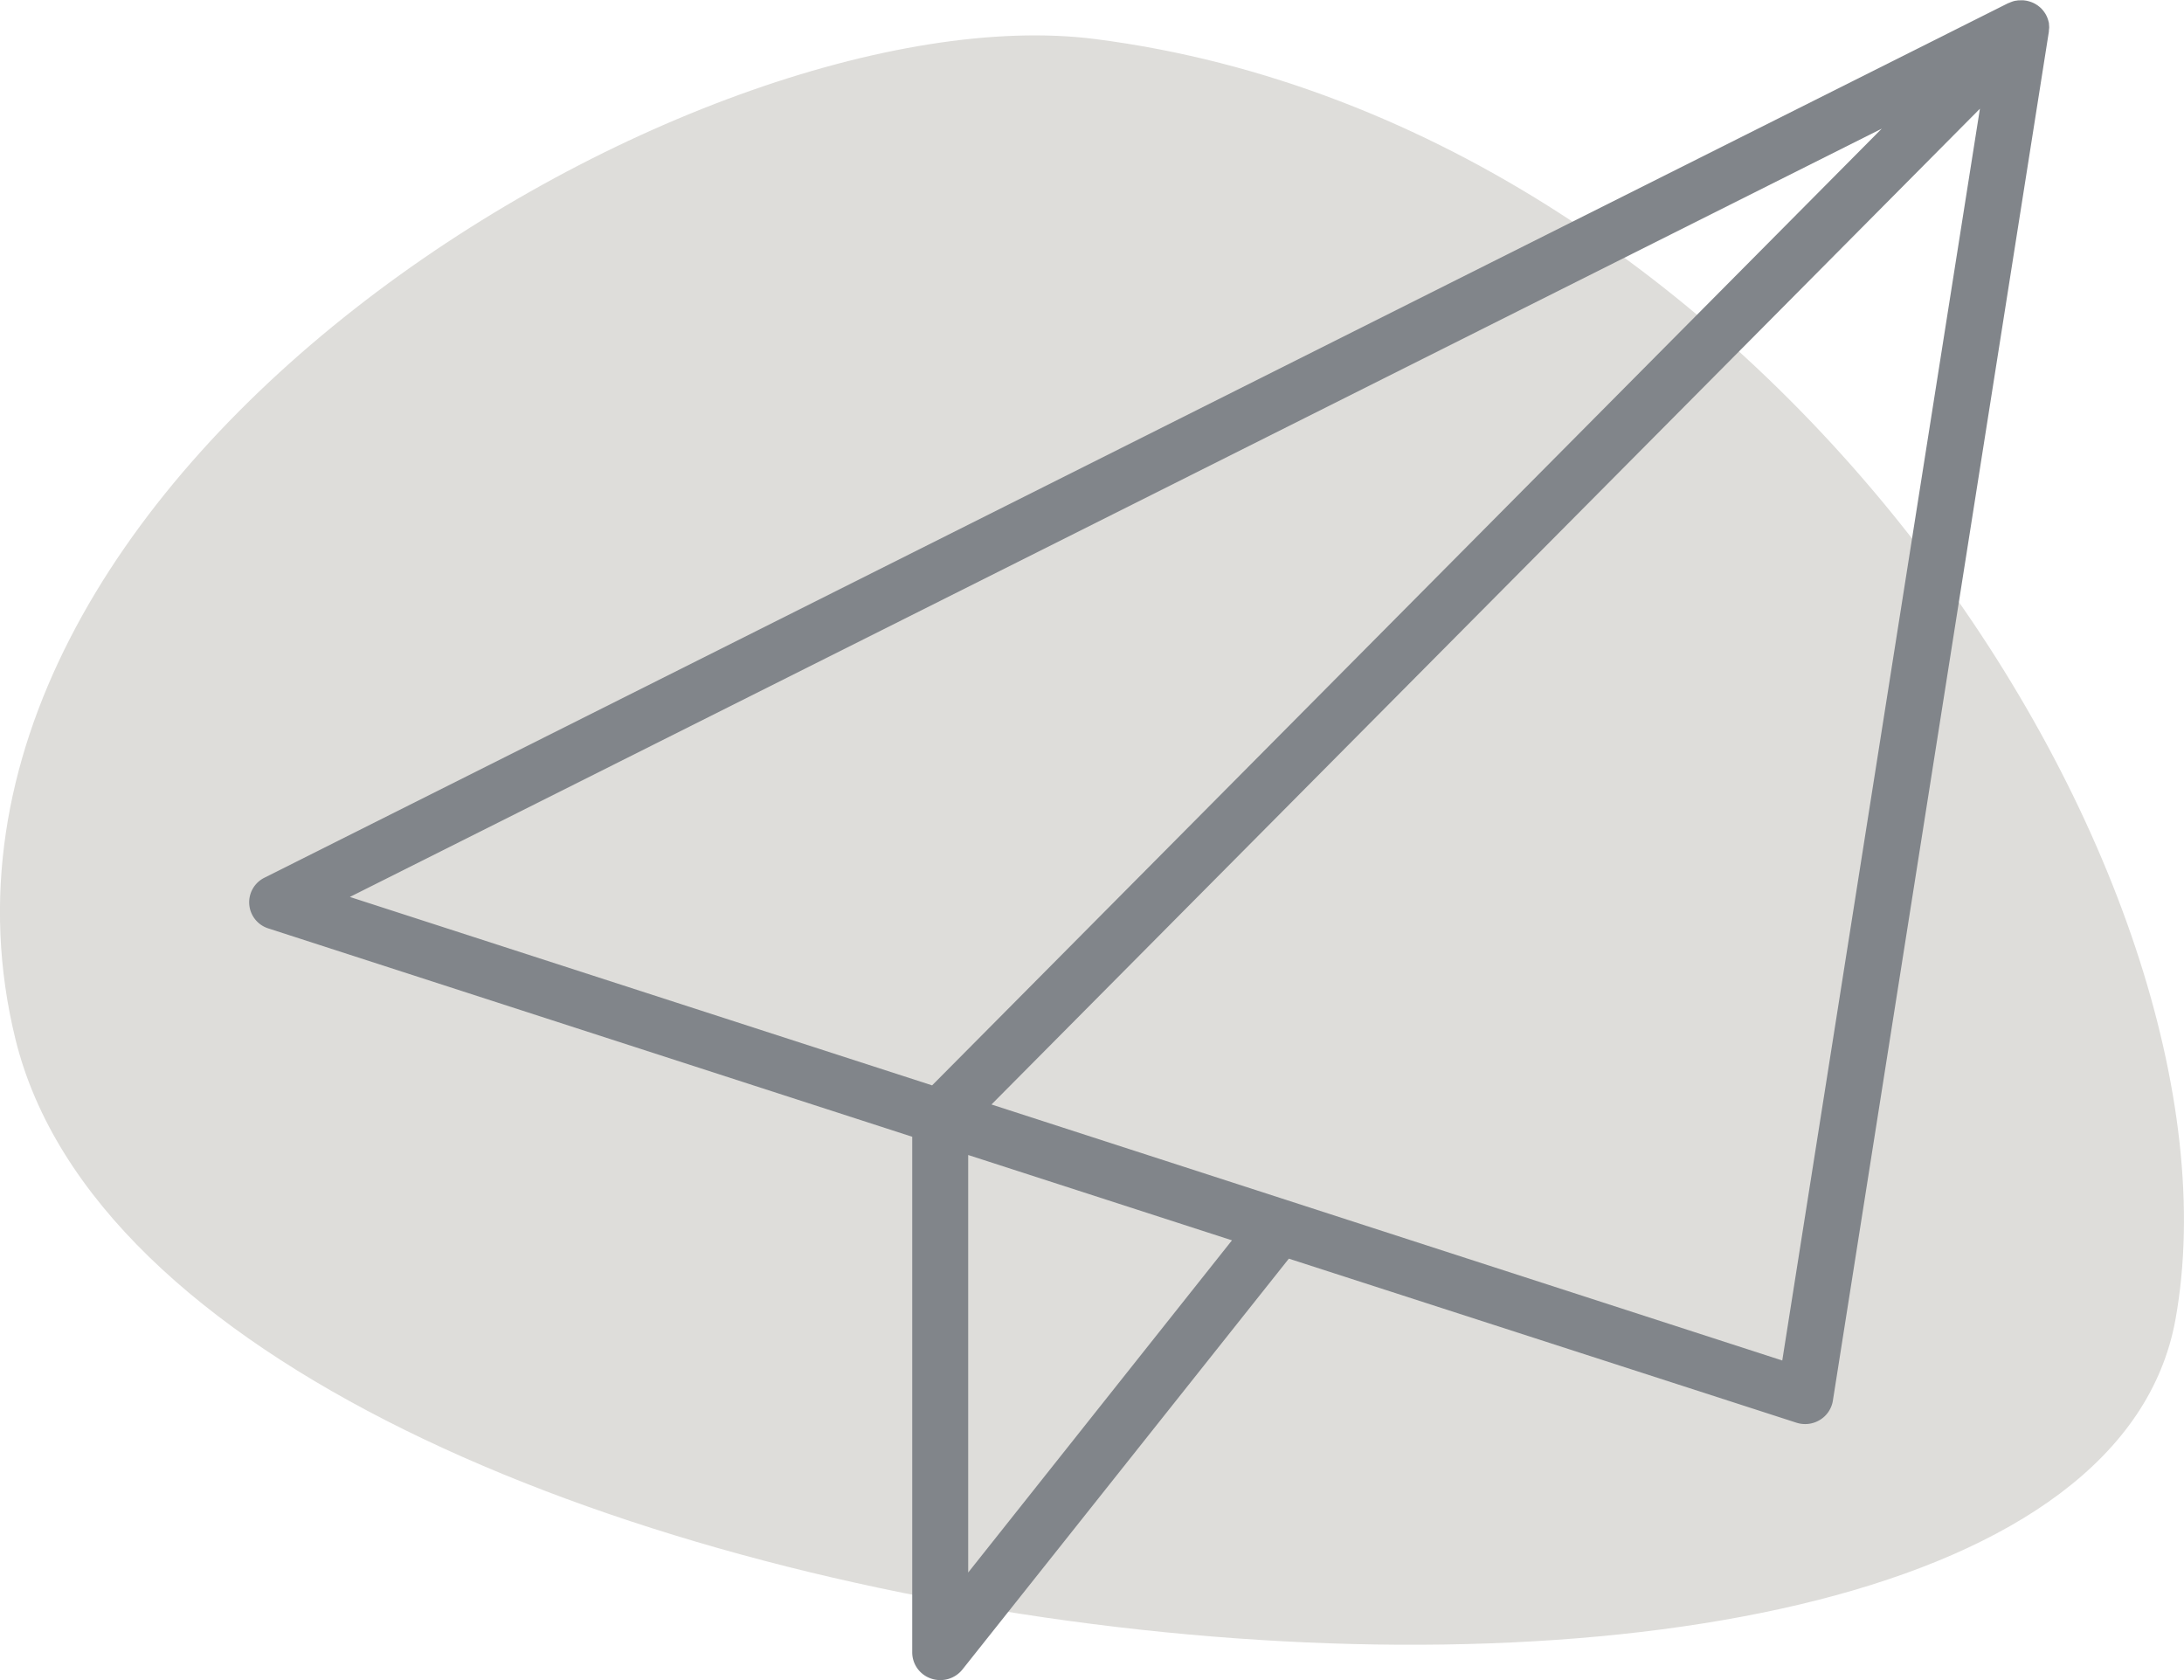
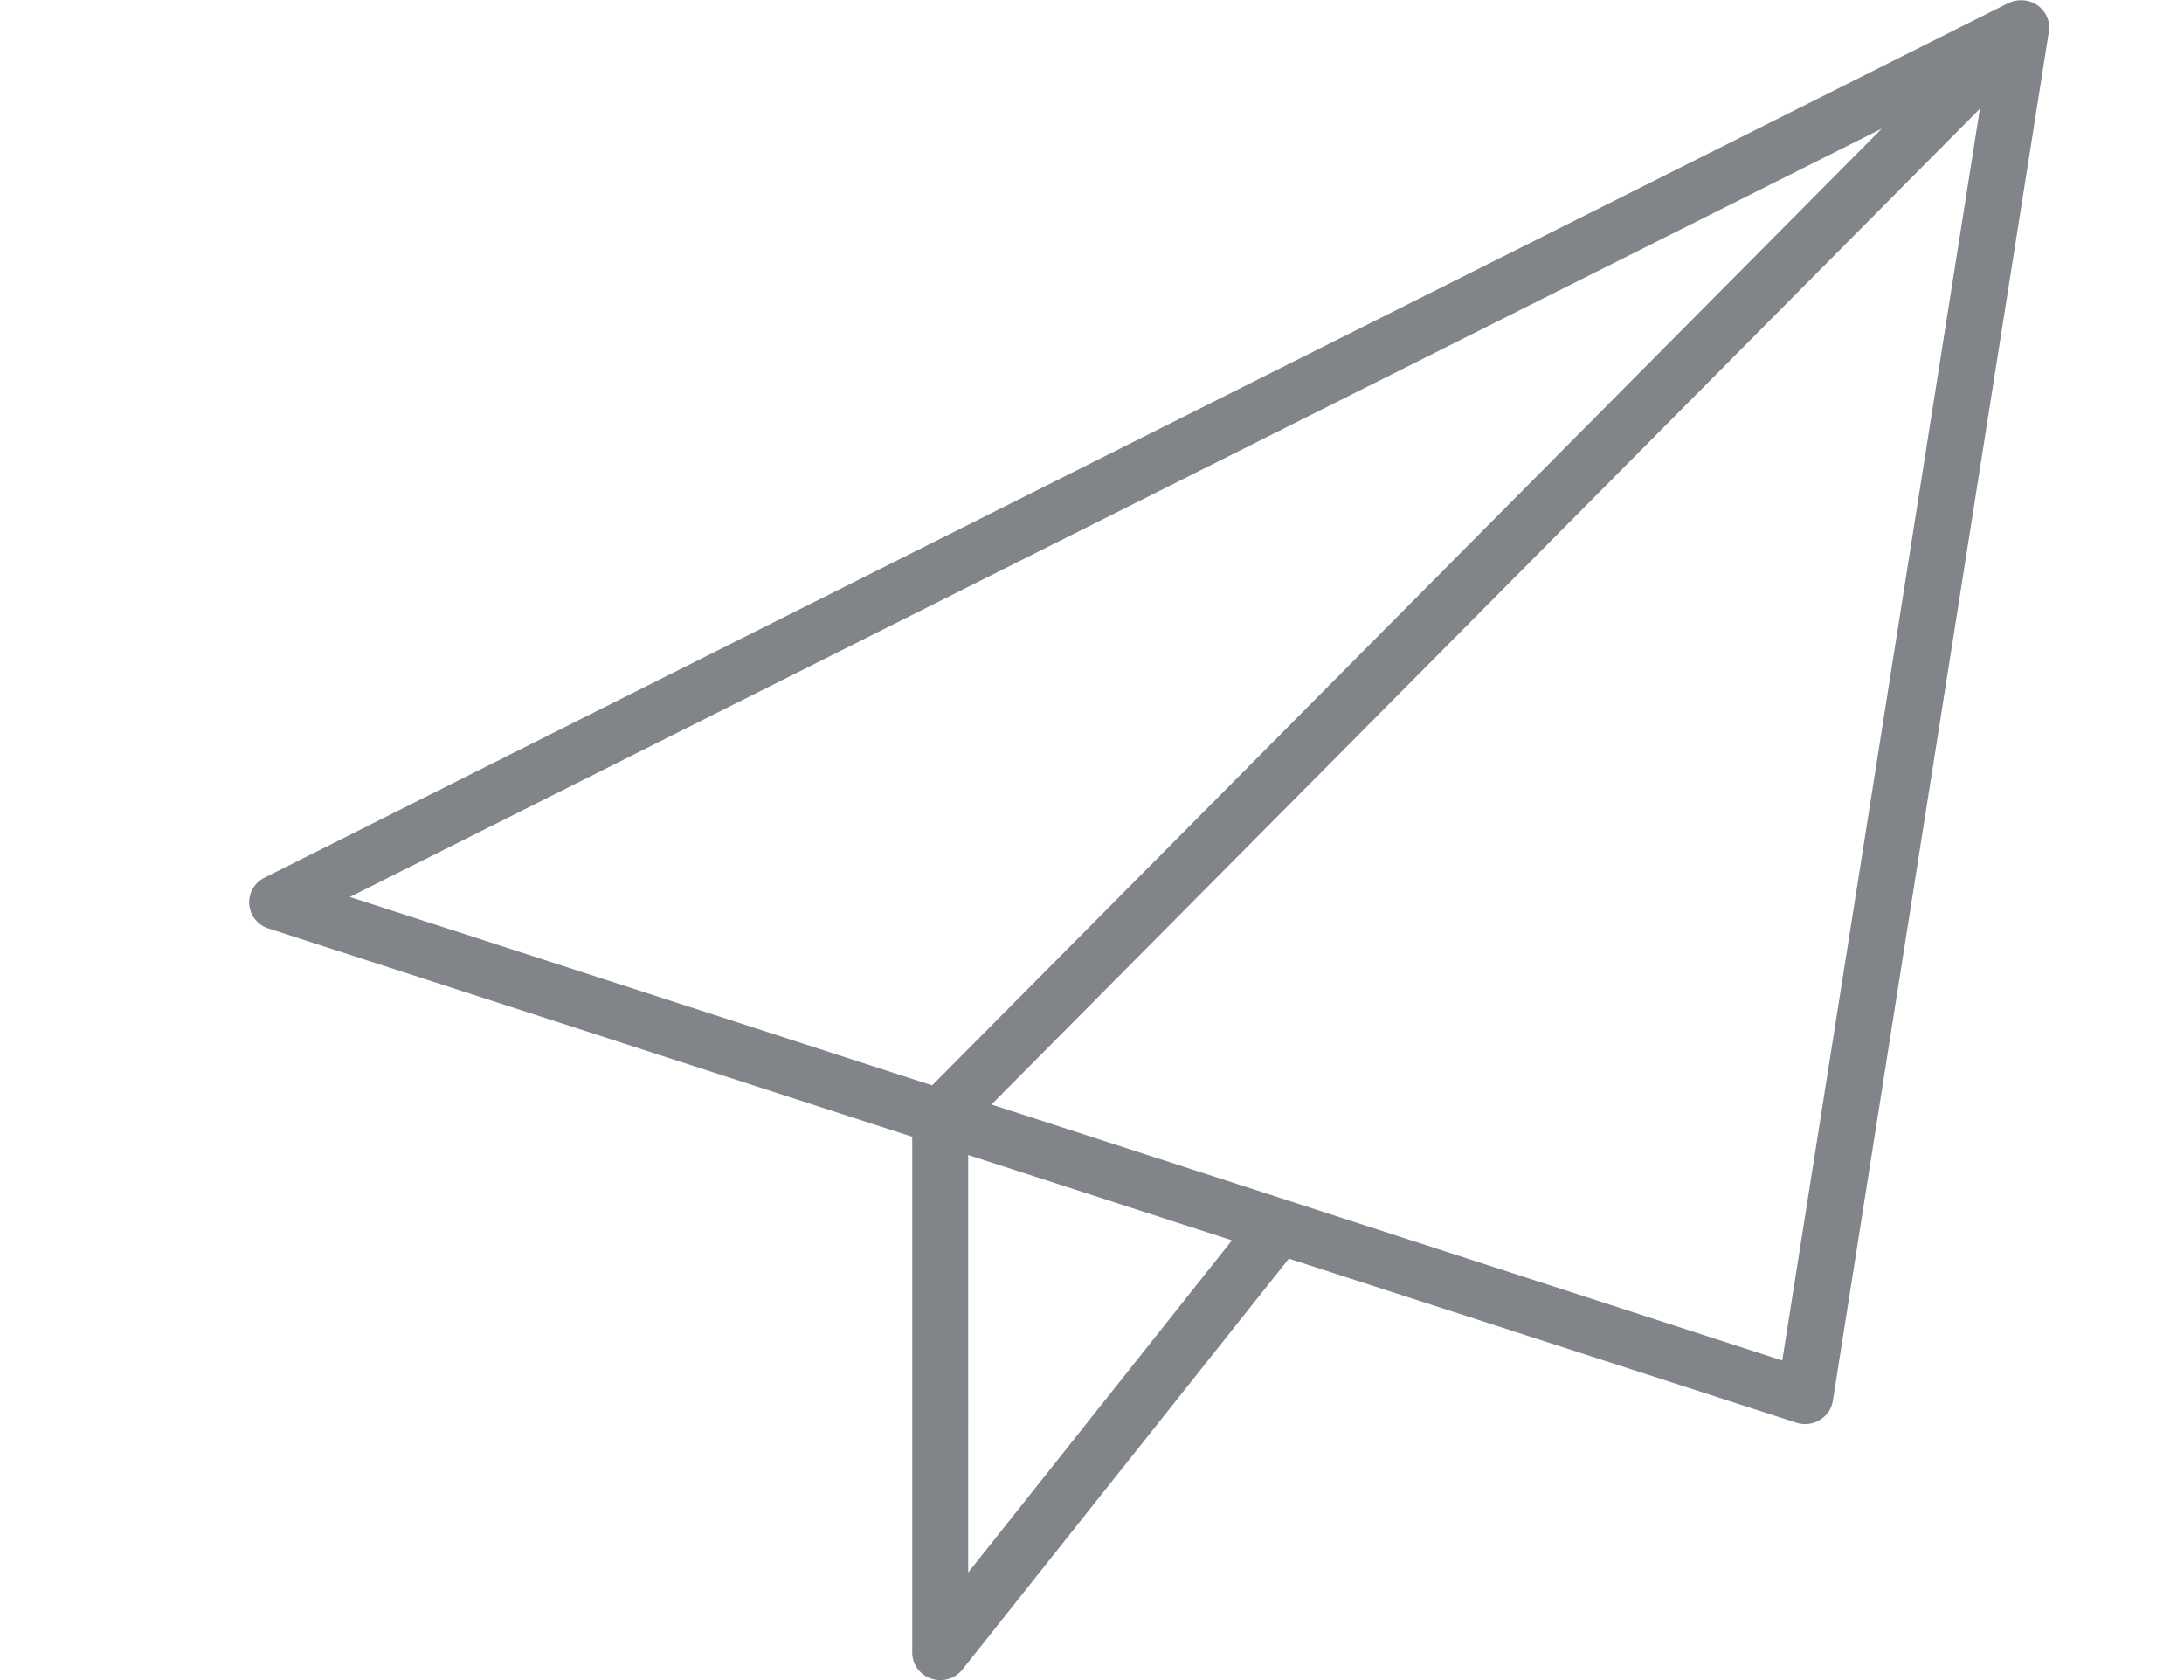
<svg xmlns="http://www.w3.org/2000/svg" width="54.598" height="42" viewBox="0 0 54.598 42">
  <g id="Groupe_3" data-name="Groupe 3" transform="translate(-394.414 -274.403)">
    <g id="Groupe_1" data-name="Groupe 1">
-       <path id="Tracé_1" data-name="Tracé 1" d="M394.8,300.38c-3.451-14.056,17.045-26.278,27-25,16.965,2.18,28.967,21.091,27,32C446.29,321.31,398.709,316.3,394.8,300.38Z" fill="#deddda" fill-rule="evenodd" />
-     </g>
+       </g>
    <g id="Groupe_2" data-name="Groupe 2">
      <path id="Tracé_2" data-name="Tracé 2" d="M445.642,275.1a.783.783,0,0,0-.005-.084l0-.014c0-.024-.008-.048-.014-.071l-.005-.019a.708.708,0,0,0-.067-.158l-.01-.016c-.012-.019-.026-.038-.04-.057l-.012-.016a.821.821,0,0,0-.057-.062l0,0-.008-.007c-.02-.018-.04-.034-.06-.049l-.008-.007-.01-.006c-.022-.015-.044-.028-.066-.041l-.01-.005a.733.733,0,0,0-.081-.035l-.015-.005a.563.563,0,0,0-.07-.02l-.019-.005c-.028-.005-.057-.009-.085-.012h-.008a.671.671,0,0,0-.077,0l-.023,0c-.026,0-.051.005-.076.009l-.01,0a.611.611,0,0,0-.084.022l-.016.006a.662.662,0,0,0-.073.03l-.008,0-.014.007h0l-43.584,21.858a.685.685,0,0,0,.1,1.27l16.092,5.207v12.892a.691.691,0,0,0,.474.653.716.716,0,0,0,.228.037.705.705,0,0,0,.553-.265l8.16-10.27,12.687,4.1a.708.708,0,0,0,.586-.067.69.69,0,0,0,.327-.482l5.4-34.225v-.012c0-.024.005-.047.006-.071Zm-4.186,2.519-23.74,23.916-14.556-4.71Zm-22.838,36.094V303.276l6.594,2.133Zm20.351-5.3-19.769-6.4,24.71-24.892Z" fill="#81858a" />
    </g>
  </g>
</svg>